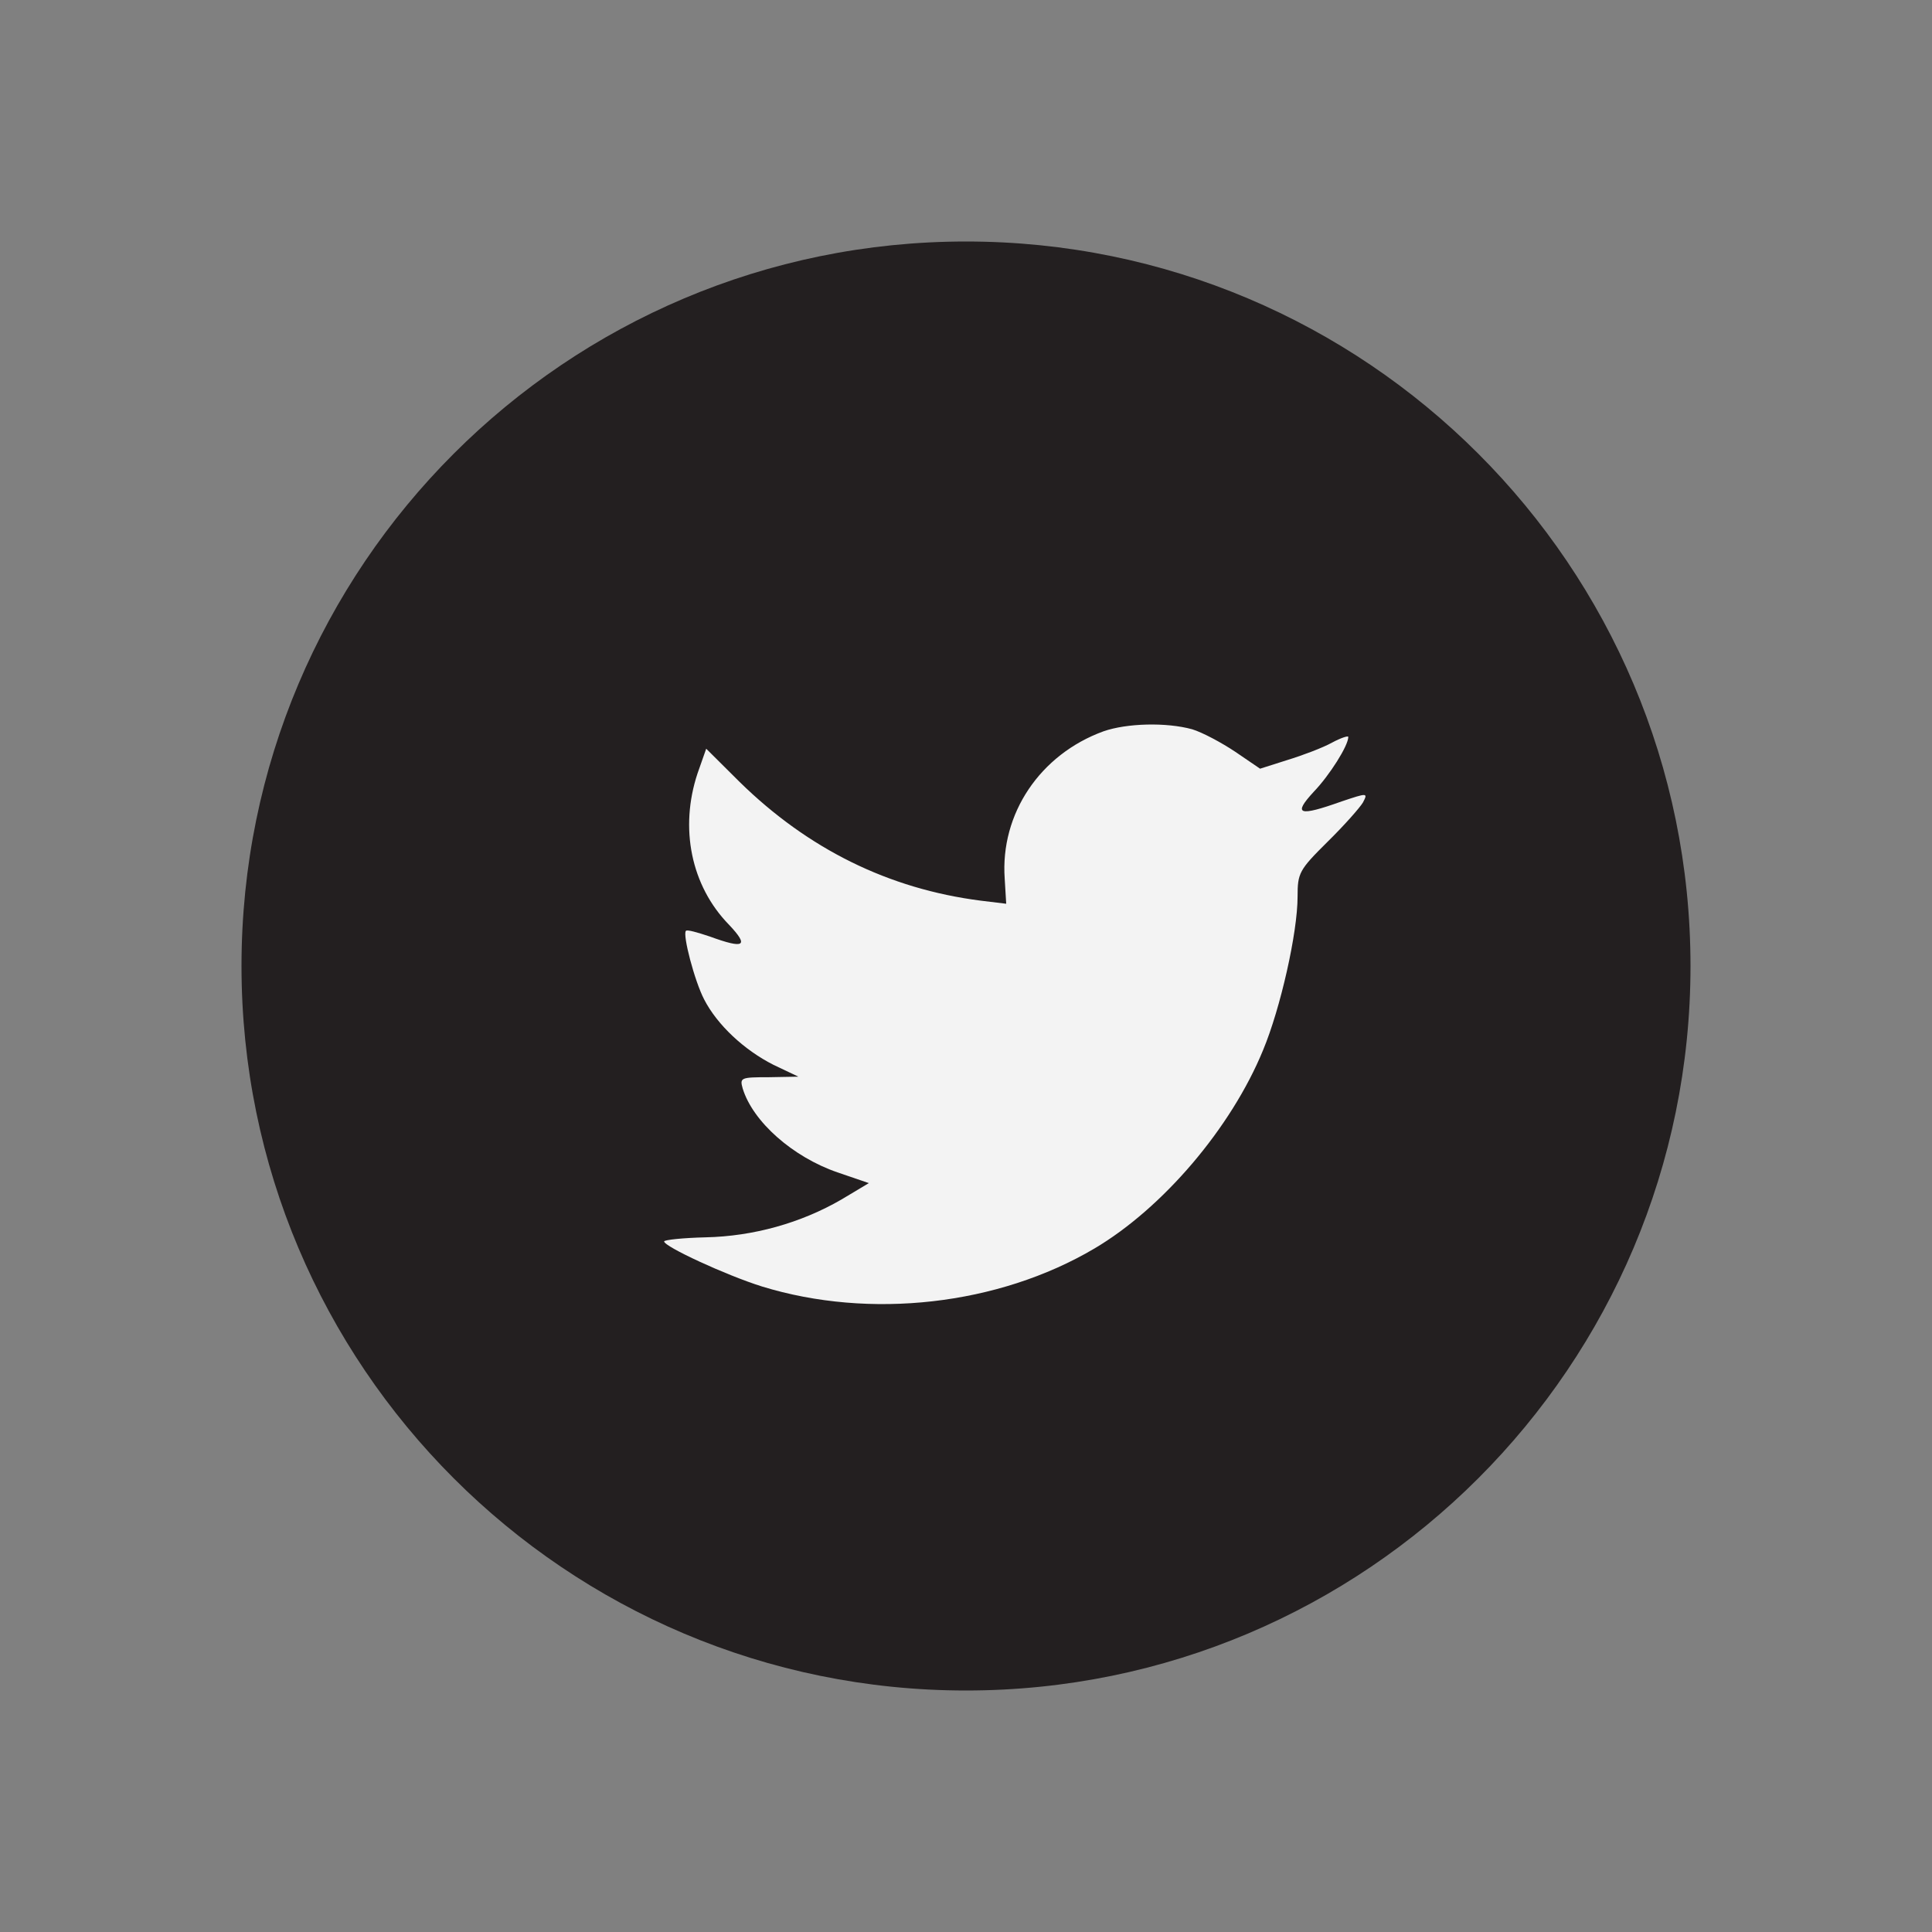
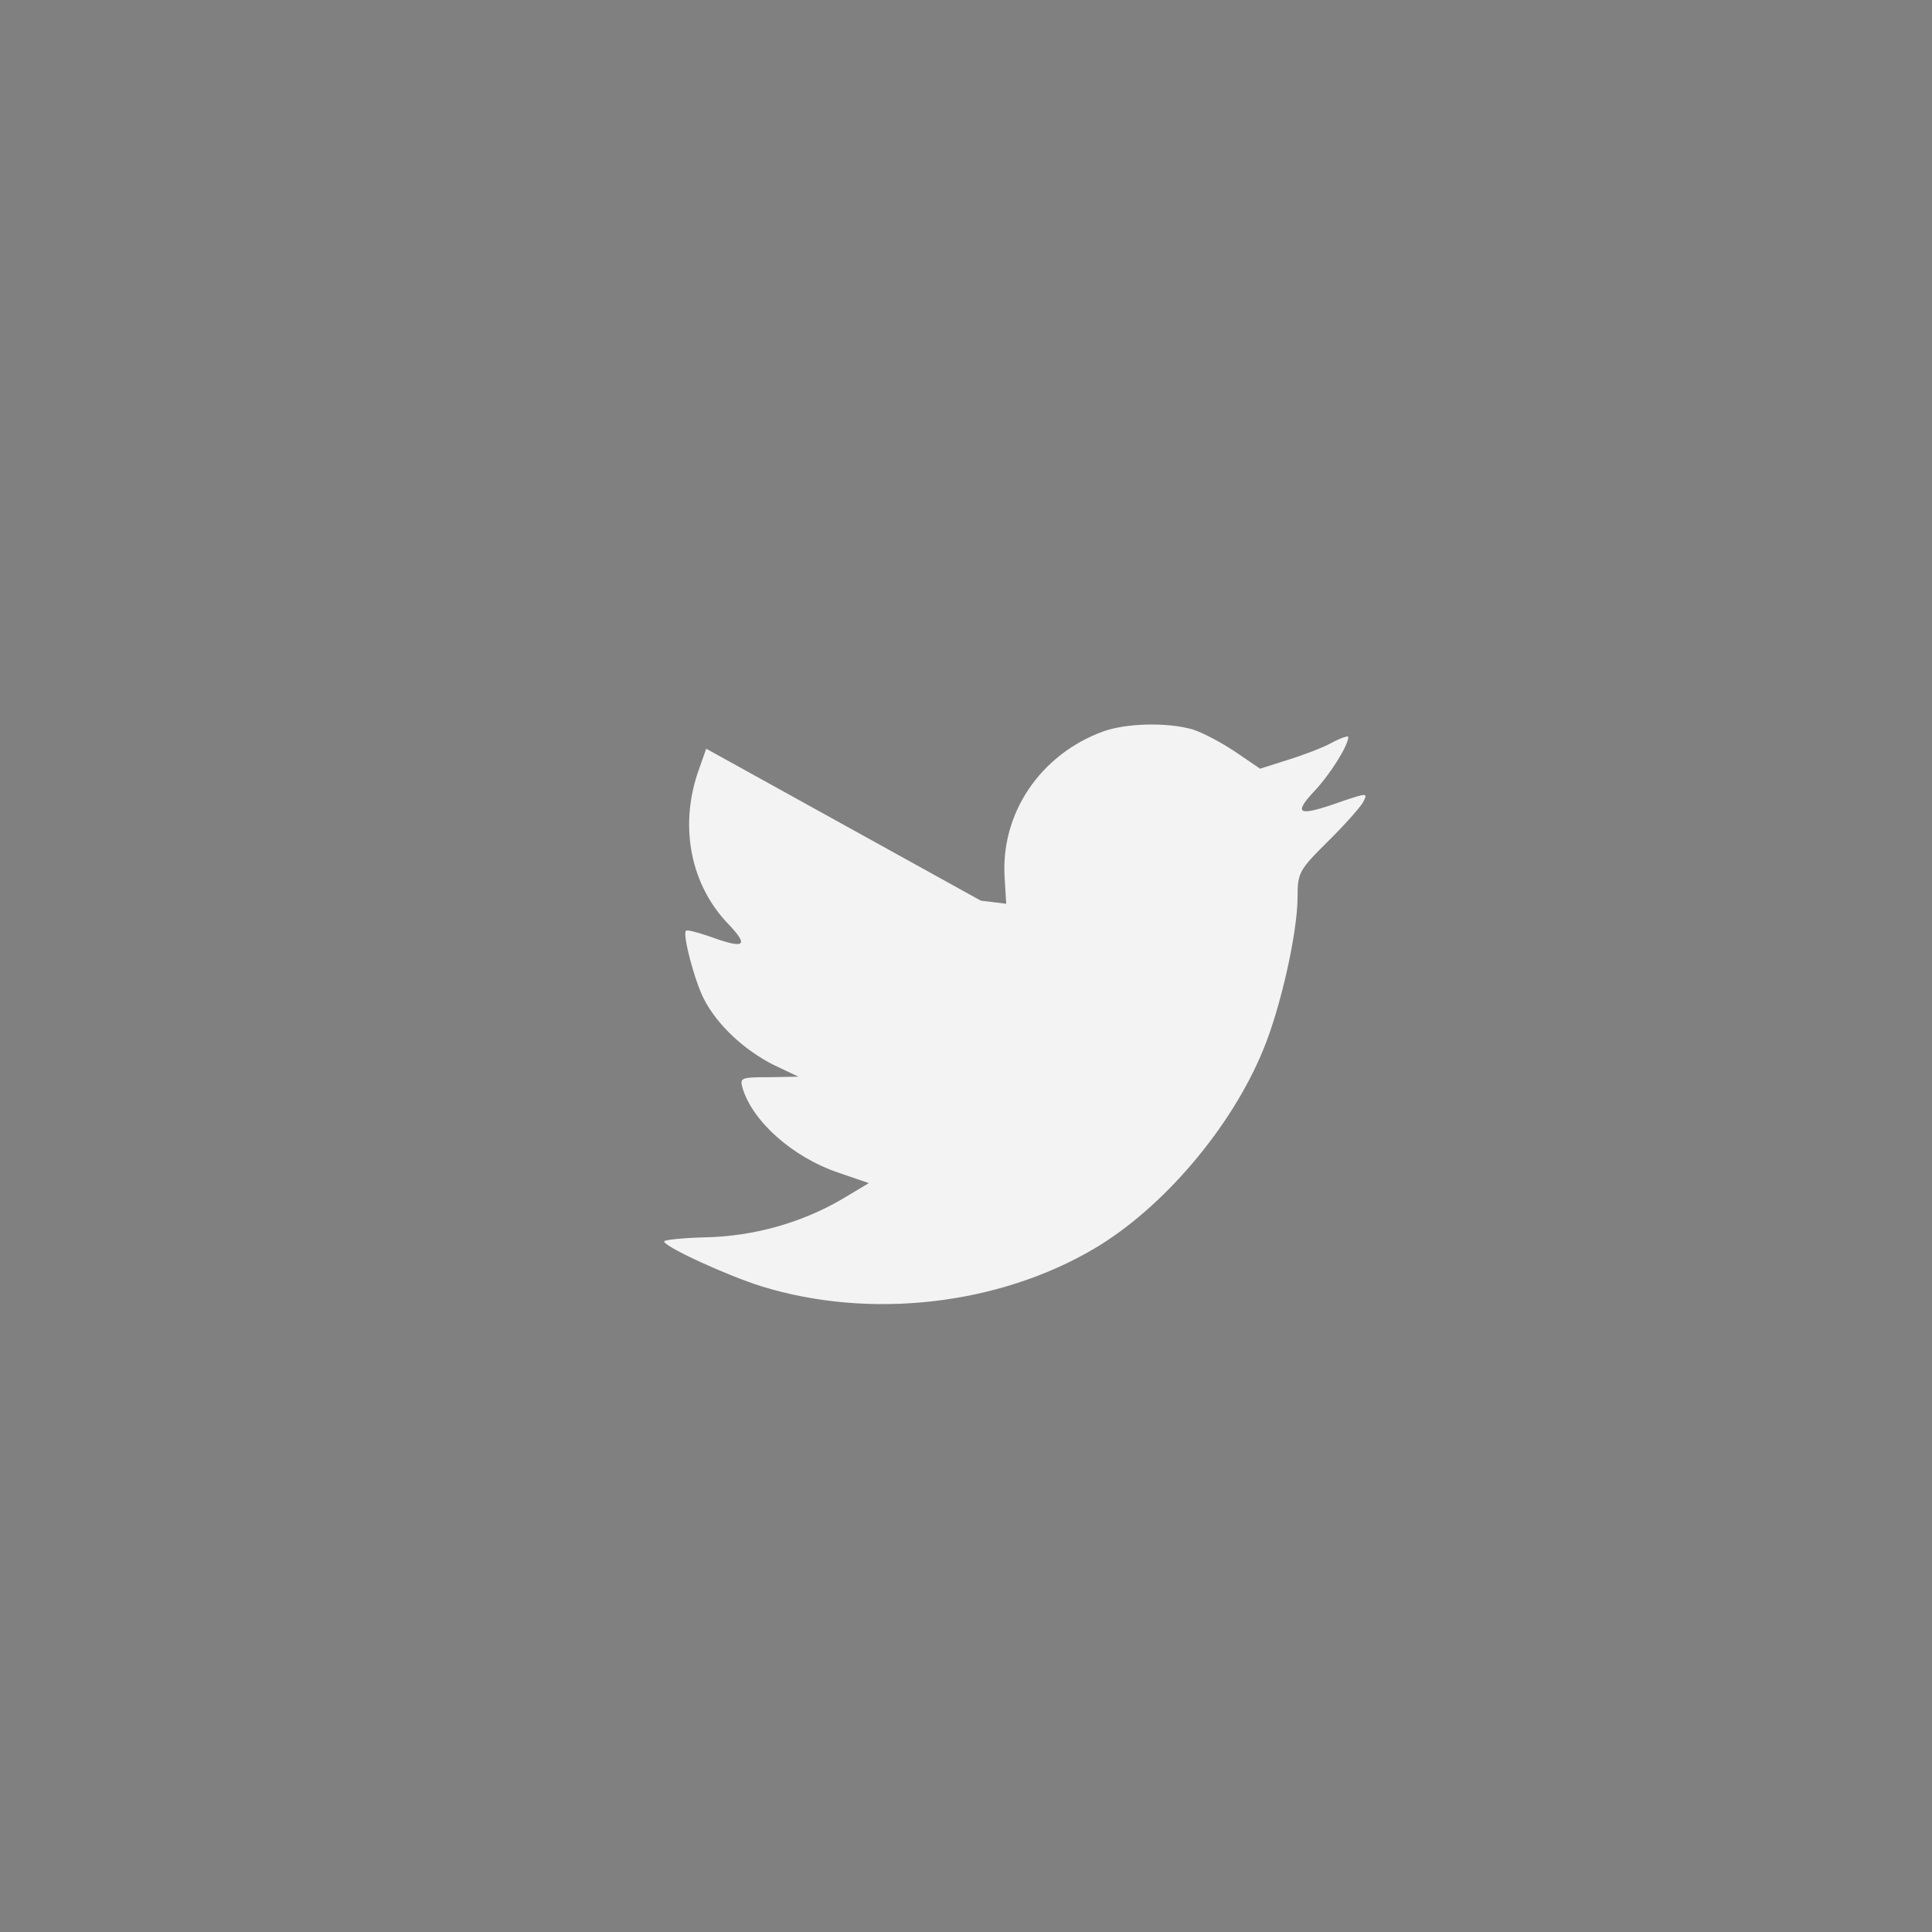
<svg xmlns="http://www.w3.org/2000/svg" width="32" height="32" viewBox="0 0 32 32" fill="none">
  <rect x="0" y="0" width="32" height="32" fill="#808080" stroke="none" />
-   <path d="M4 16C4 9.373 9.373 4 16 4C22.627 4 28 9.373 28 16C28 22.627 22.627 28 16 28C9.373 28 4 22.627 4 16Z" fill="#231F20" />
-   <path d="M16.641 14.554L16.666 14.969L16.246 14.918C14.718 14.723 13.384 14.062 12.251 12.952L11.697 12.401L11.554 12.808C11.252 13.715 11.445 14.672 12.074 15.316C12.41 15.672 12.335 15.723 11.755 15.511C11.554 15.444 11.378 15.393 11.361 15.418C11.302 15.477 11.504 16.249 11.663 16.554C11.881 16.977 12.326 17.392 12.813 17.638L13.224 17.833L12.738 17.842C12.268 17.842 12.251 17.85 12.301 18.028C12.469 18.579 13.132 19.164 13.871 19.418L14.391 19.596L13.938 19.867C13.266 20.257 12.477 20.477 11.688 20.494C11.311 20.503 11 20.536 11 20.562C11 20.647 12.024 21.121 12.62 21.308C14.408 21.858 16.532 21.621 18.126 20.68C19.259 20.011 20.393 18.681 20.921 17.392C21.207 16.706 21.492 15.452 21.492 14.85C21.492 14.46 21.517 14.41 21.987 13.944C22.264 13.672 22.525 13.376 22.575 13.291C22.659 13.13 22.651 13.13 22.222 13.274C21.509 13.528 21.408 13.495 21.761 13.113C22.021 12.842 22.332 12.351 22.332 12.206C22.332 12.181 22.206 12.223 22.063 12.3C21.912 12.384 21.576 12.511 21.324 12.588L20.871 12.732L20.46 12.452C20.233 12.3 19.914 12.13 19.746 12.079C19.318 11.961 18.663 11.978 18.277 12.113C17.228 12.495 16.565 13.477 16.641 14.554Z" fill="#F3F3F3" />
+   <path d="M16.641 14.554L16.666 14.969L16.246 14.918L11.697 12.401L11.554 12.808C11.252 13.715 11.445 14.672 12.074 15.316C12.41 15.672 12.335 15.723 11.755 15.511C11.554 15.444 11.378 15.393 11.361 15.418C11.302 15.477 11.504 16.249 11.663 16.554C11.881 16.977 12.326 17.392 12.813 17.638L13.224 17.833L12.738 17.842C12.268 17.842 12.251 17.85 12.301 18.028C12.469 18.579 13.132 19.164 13.871 19.418L14.391 19.596L13.938 19.867C13.266 20.257 12.477 20.477 11.688 20.494C11.311 20.503 11 20.536 11 20.562C11 20.647 12.024 21.121 12.62 21.308C14.408 21.858 16.532 21.621 18.126 20.68C19.259 20.011 20.393 18.681 20.921 17.392C21.207 16.706 21.492 15.452 21.492 14.85C21.492 14.46 21.517 14.41 21.987 13.944C22.264 13.672 22.525 13.376 22.575 13.291C22.659 13.13 22.651 13.13 22.222 13.274C21.509 13.528 21.408 13.495 21.761 13.113C22.021 12.842 22.332 12.351 22.332 12.206C22.332 12.181 22.206 12.223 22.063 12.3C21.912 12.384 21.576 12.511 21.324 12.588L20.871 12.732L20.46 12.452C20.233 12.3 19.914 12.13 19.746 12.079C19.318 11.961 18.663 11.978 18.277 12.113C17.228 12.495 16.565 13.477 16.641 14.554Z" fill="#F3F3F3" />
</svg>